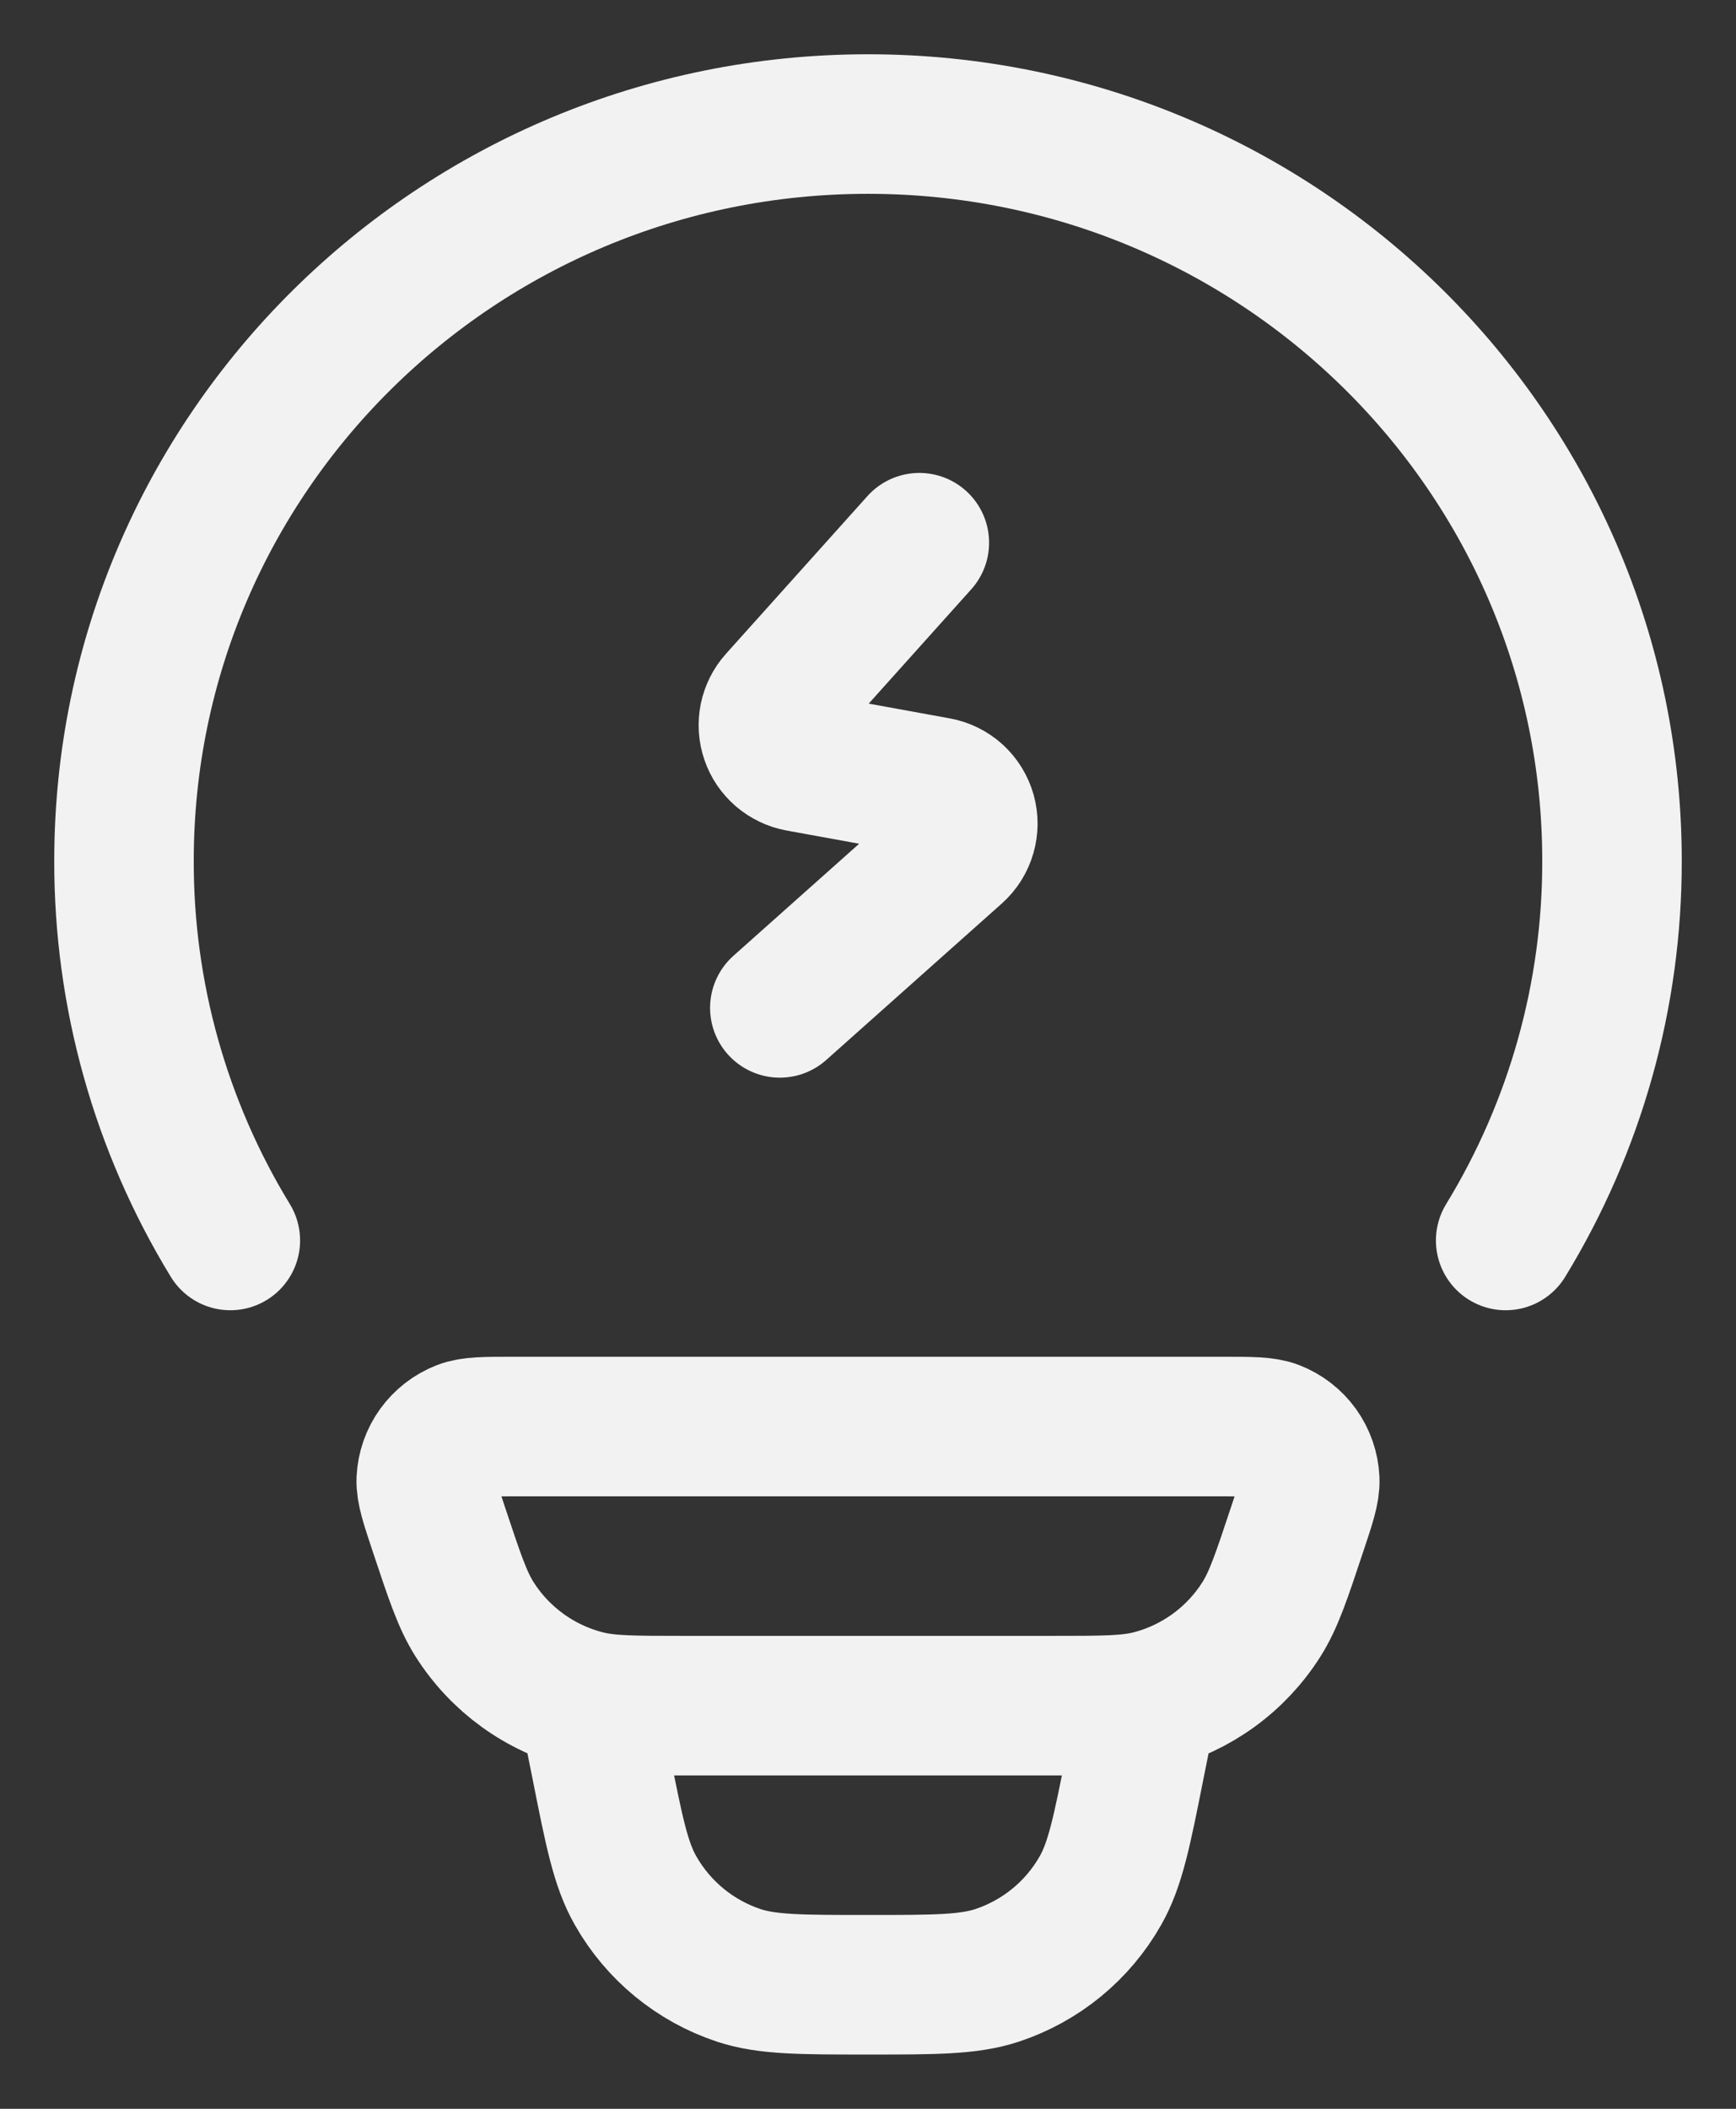
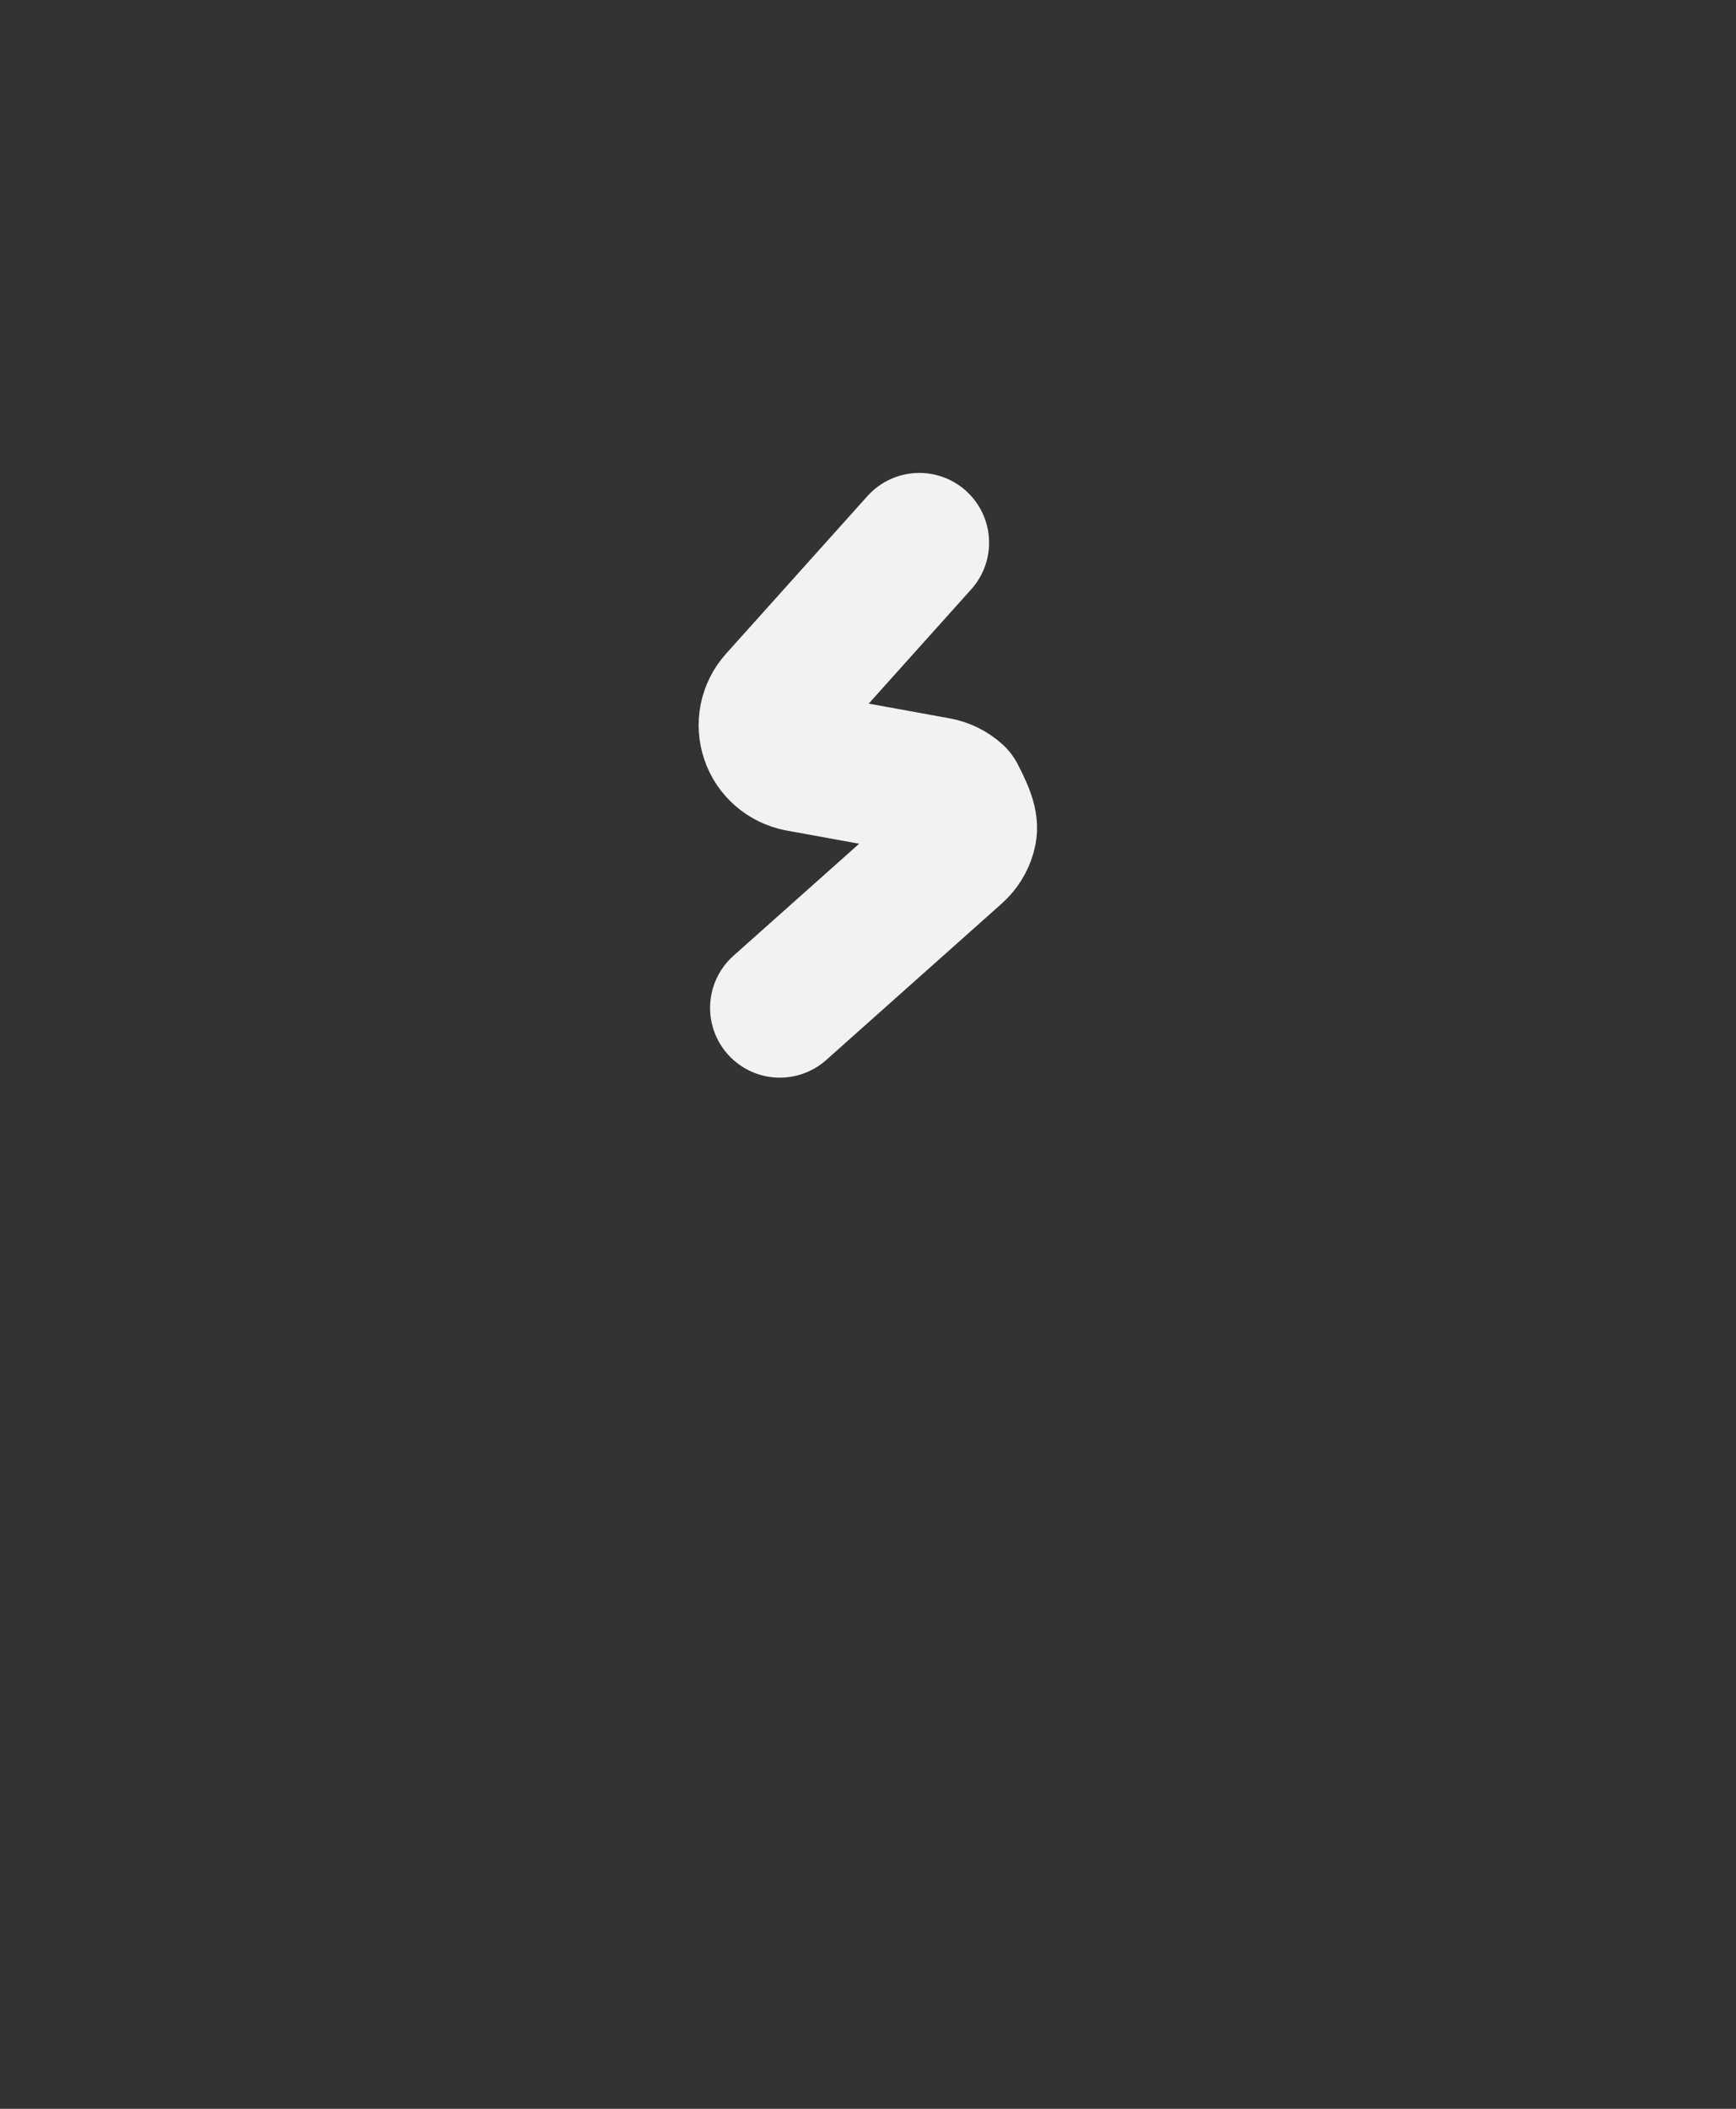
<svg xmlns="http://www.w3.org/2000/svg" width="28" height="34" viewBox="0 0 28 34" fill="none">
  <rect x="0" y="0" width="28" height="34" fill="#333333" stroke="none" />
-   <path d="M3.715 20C2.589 18.157 1.996 16.038 2 13.879C2 7.317 7.373 2 14 2C20.627 2 26 7.317 26 13.879C26.004 16.038 25.411 18.157 24.285 20M18.5 27.5L18.305 28.471C18.095 29.531 17.988 30.061 17.75 30.48C17.383 31.128 16.788 31.615 16.081 31.849C15.623 32 15.08 32 14 32C12.92 32 12.377 32 11.919 31.85C11.212 31.616 10.617 31.128 10.25 30.48C10.011 30.061 9.905 29.531 9.695 28.471L9.5 27.5M7.075 24.647C6.937 24.233 6.868 24.024 6.875 23.857C6.884 23.683 6.942 23.515 7.044 23.374C7.146 23.233 7.286 23.125 7.448 23.061C7.604 23 7.823 23 8.258 23H19.742C20.178 23 20.396 23 20.552 23.06C20.714 23.123 20.855 23.232 20.957 23.373C21.058 23.515 21.117 23.683 21.125 23.857C21.133 24.024 21.064 24.232 20.925 24.647C20.671 25.413 20.543 25.797 20.346 26.108C19.936 26.757 19.291 27.224 18.547 27.412C18.189 27.5 17.788 27.5 16.982 27.5H11.018C10.213 27.5 9.809 27.5 9.454 27.41C8.709 27.222 8.065 26.756 7.654 26.108C7.457 25.797 7.33 25.413 7.075 24.647Z" stroke="#F2F2F2" stroke-width="2.25" stroke-linecap="round" stroke-linejoin="round" />
-   <path d="M14.828 8.75L12.546 11.293C12.475 11.372 12.427 11.469 12.405 11.573C12.384 11.678 12.391 11.786 12.426 11.887C12.46 11.988 12.521 12.077 12.602 12.147C12.683 12.216 12.78 12.263 12.885 12.283L15.117 12.689C15.228 12.709 15.331 12.76 15.414 12.835C15.497 12.911 15.557 13.008 15.588 13.117C15.618 13.225 15.618 13.339 15.586 13.447C15.555 13.555 15.494 13.652 15.41 13.727L12.578 16.25" stroke="#F2F2F2" stroke-width="2.25" stroke-linecap="round" stroke-linejoin="round" />
+   <path d="M14.828 8.75L12.546 11.293C12.475 11.372 12.427 11.469 12.405 11.573C12.384 11.678 12.391 11.786 12.426 11.887C12.46 11.988 12.521 12.077 12.602 12.147C12.683 12.216 12.78 12.263 12.885 12.283L15.117 12.689C15.228 12.709 15.331 12.76 15.414 12.835C15.618 13.225 15.618 13.339 15.586 13.447C15.555 13.555 15.494 13.652 15.41 13.727L12.578 16.25" stroke="#F2F2F2" stroke-width="2.25" stroke-linecap="round" stroke-linejoin="round" />
</svg>